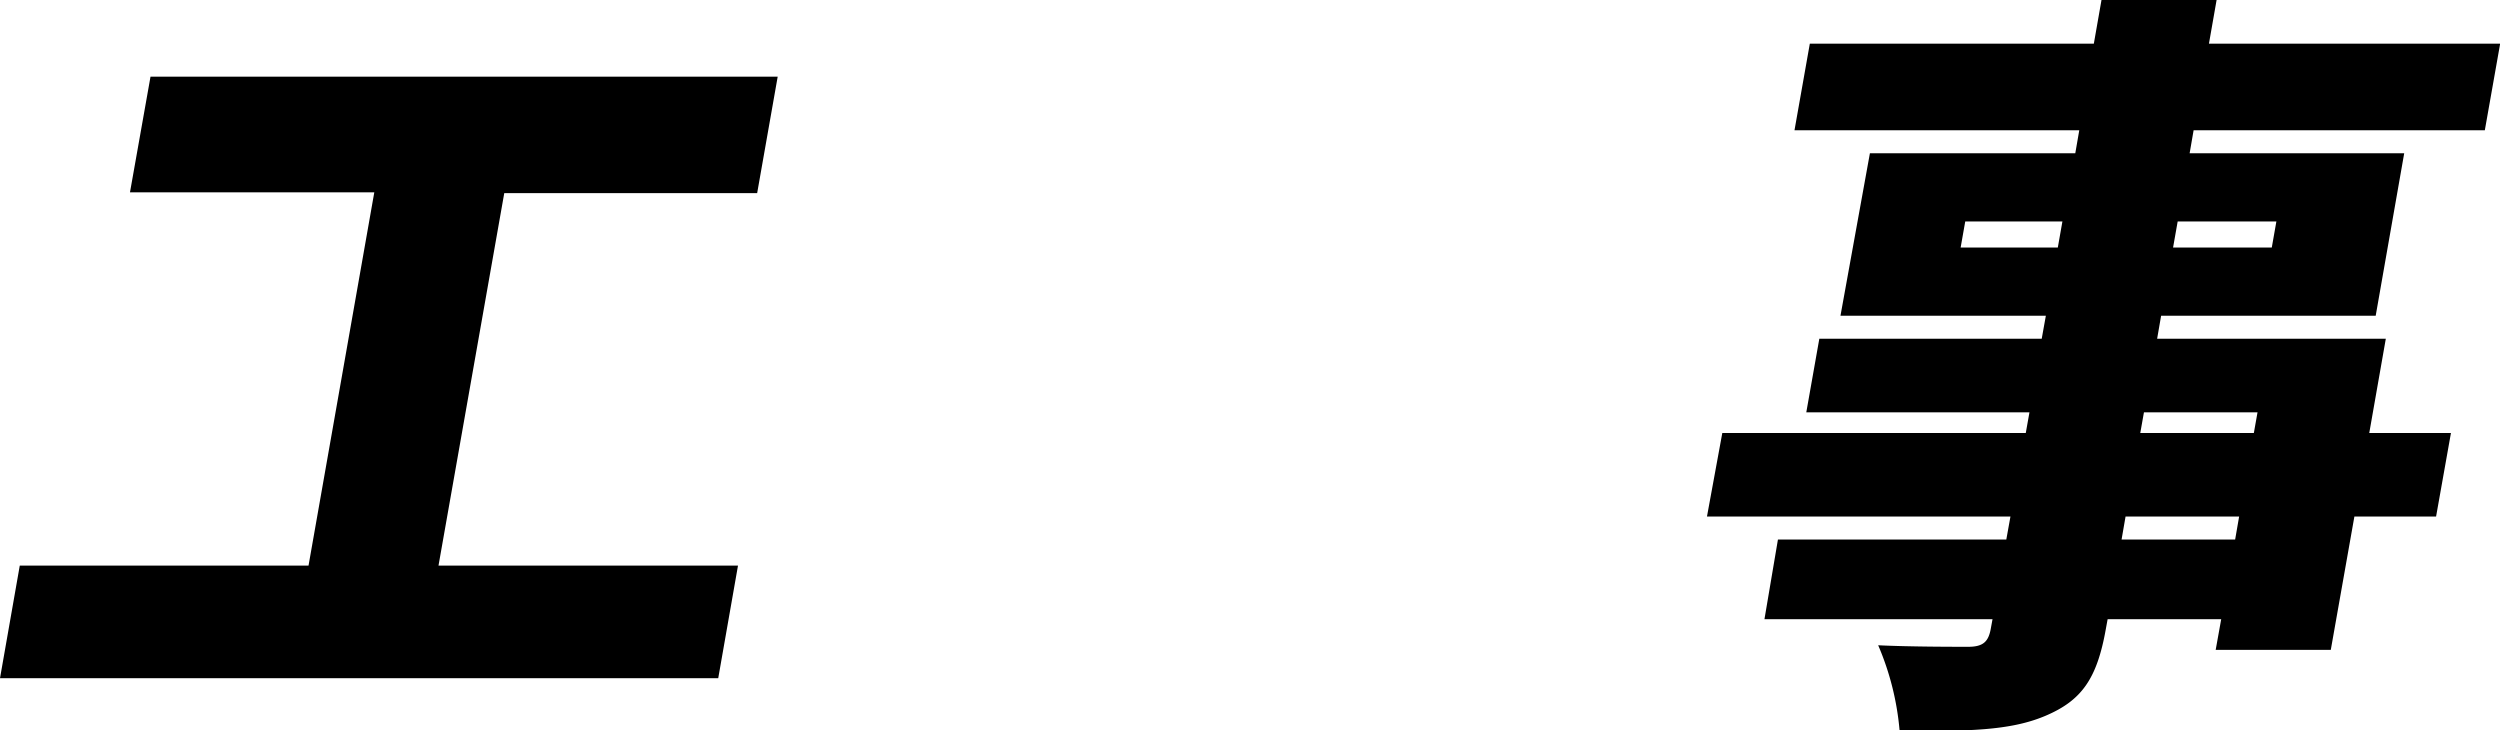
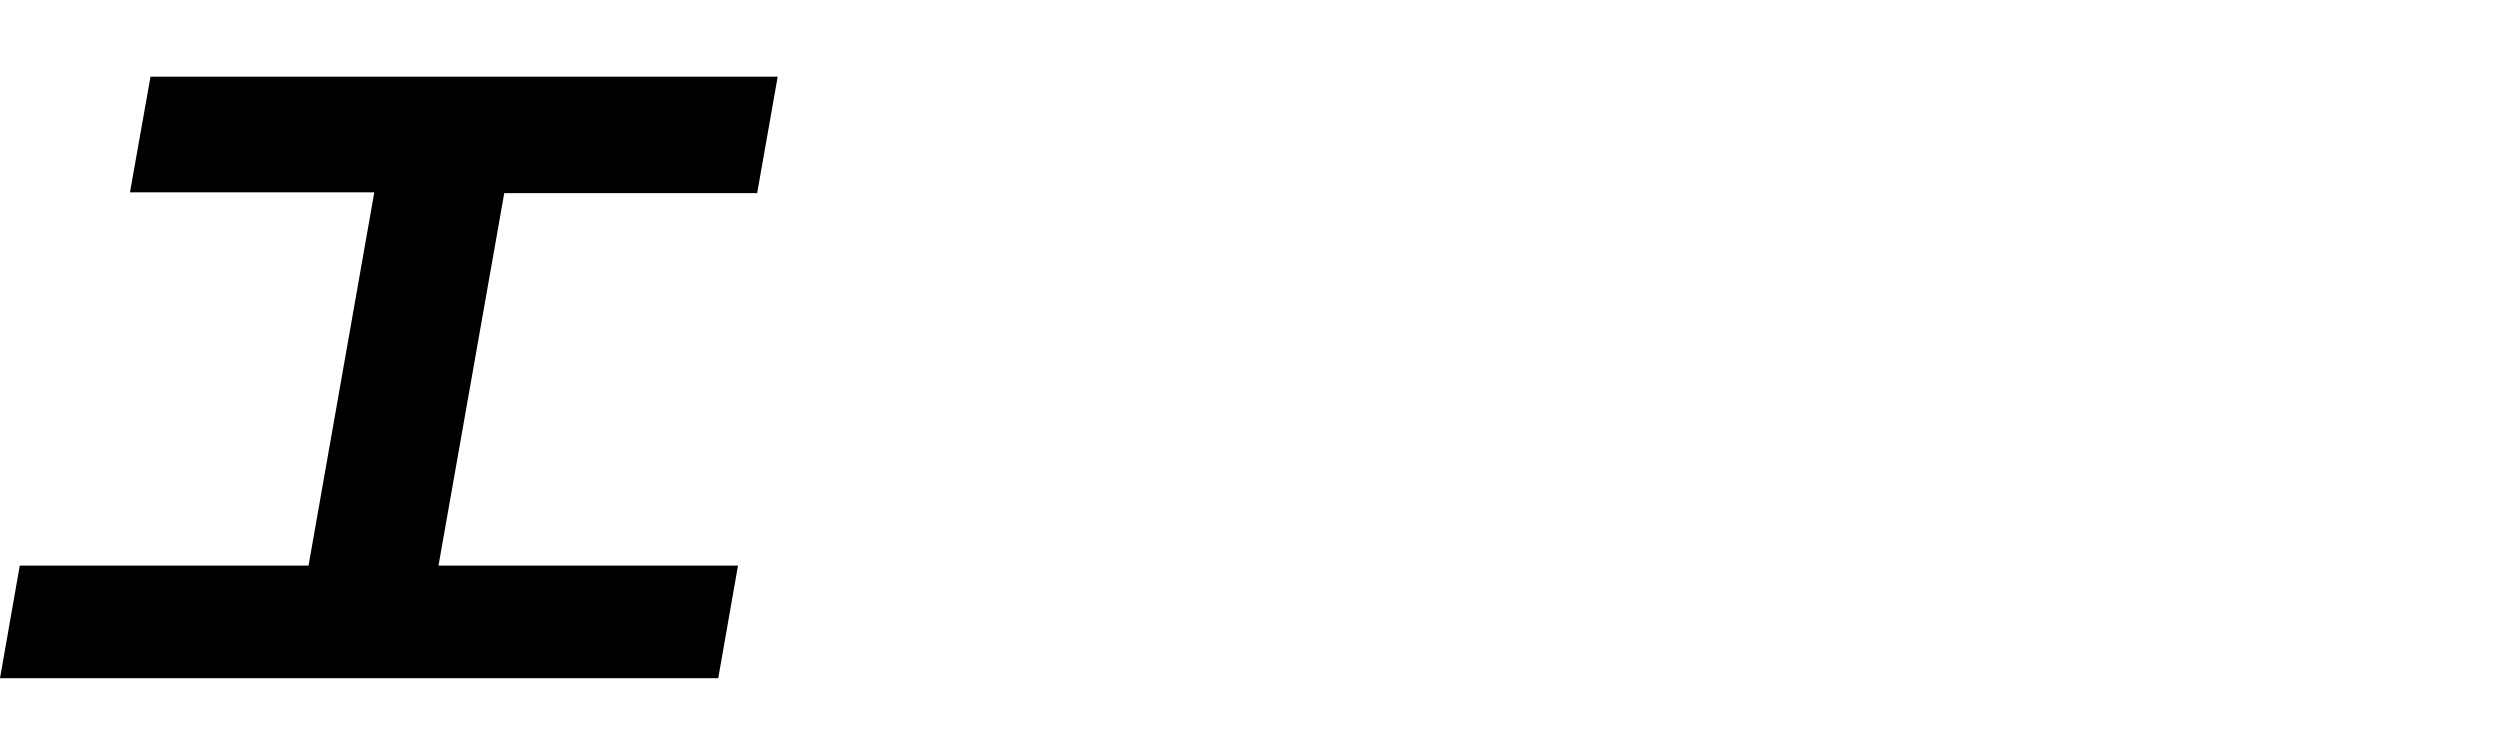
<svg xmlns="http://www.w3.org/2000/svg" viewBox="0 0 163.11 47.65">
  <path d="m48.15 36.9-1.29 7.35h-46.86l1.29-7.35h18.84l4.29-24.35h-15.94l1.34-7.55h40.92l-1.34 7.6h-16.5l-4.29 24.3z" />
-   <path d="m158.94 33.7h-5.33l-1.54 8.7h-7.51l.36-2h-7.41l-.11.6c-.58 3.3-1.59 4.7-3.94 5.7s-5.16 1-9.52 1a18 18 0 0 0 -1.4-5.6c2.06.1 5.06.1 5.87.1 1 0 1.33-.35 1.48-1.2l.11-.6h-14.88l.88-5.2h14.9l.27-1.5h-19.8l1-5.45h19.8l.24-1.35h-14.56l.85-4.8h14.51l.27-1.5h-13.4l1.92-10.6h13.4l.26-1.5h-18.58l1-5.65h18.53l.5-2.85h7.51l-.5 2.85h19l-1 5.65h-19l-.26 1.5h14l-1.86 10.6h-14l-.26 1.5h14.92l-1.08 6.15h5.33zm-24.68-17.55.3-1.7h-6.34l-.3 1.7zm11.83 17.55h-7.41l-.26 1.5h7.41zm-6.45-5.45h7.41l.24-1.35h-7.41zm2.44-13.8-.3 1.7h6.44l.3-1.7z" />
</svg>